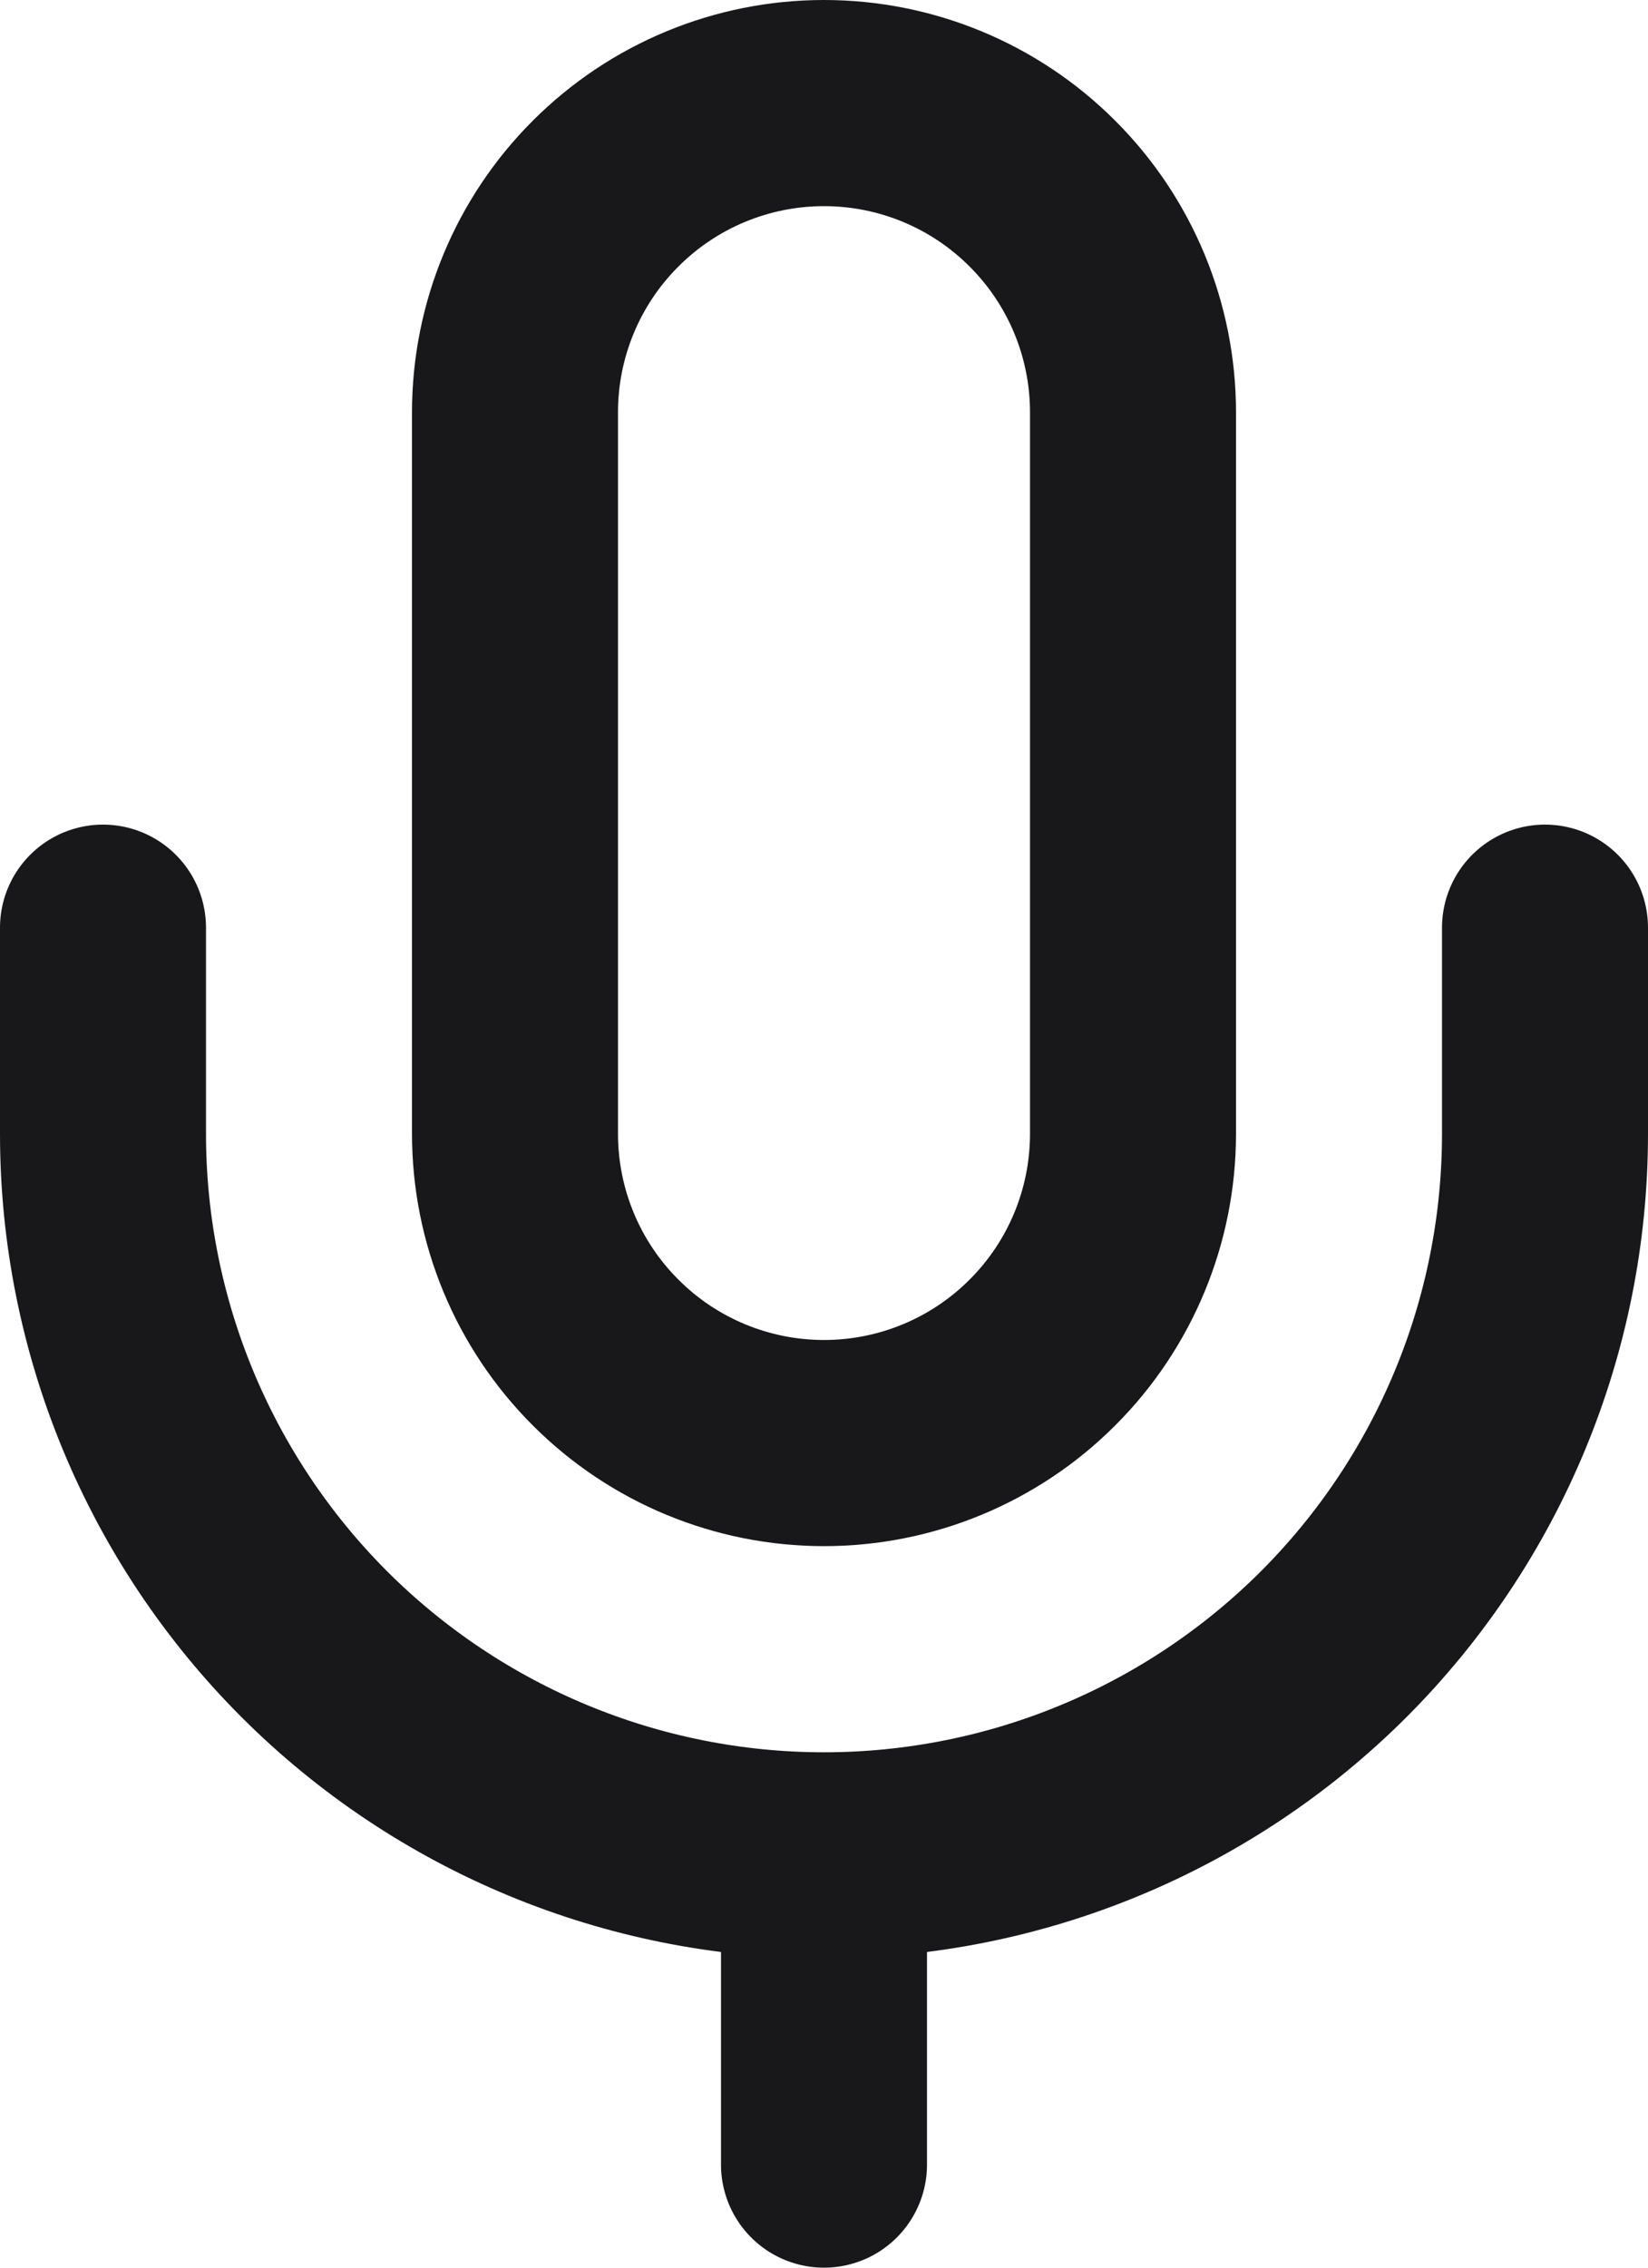
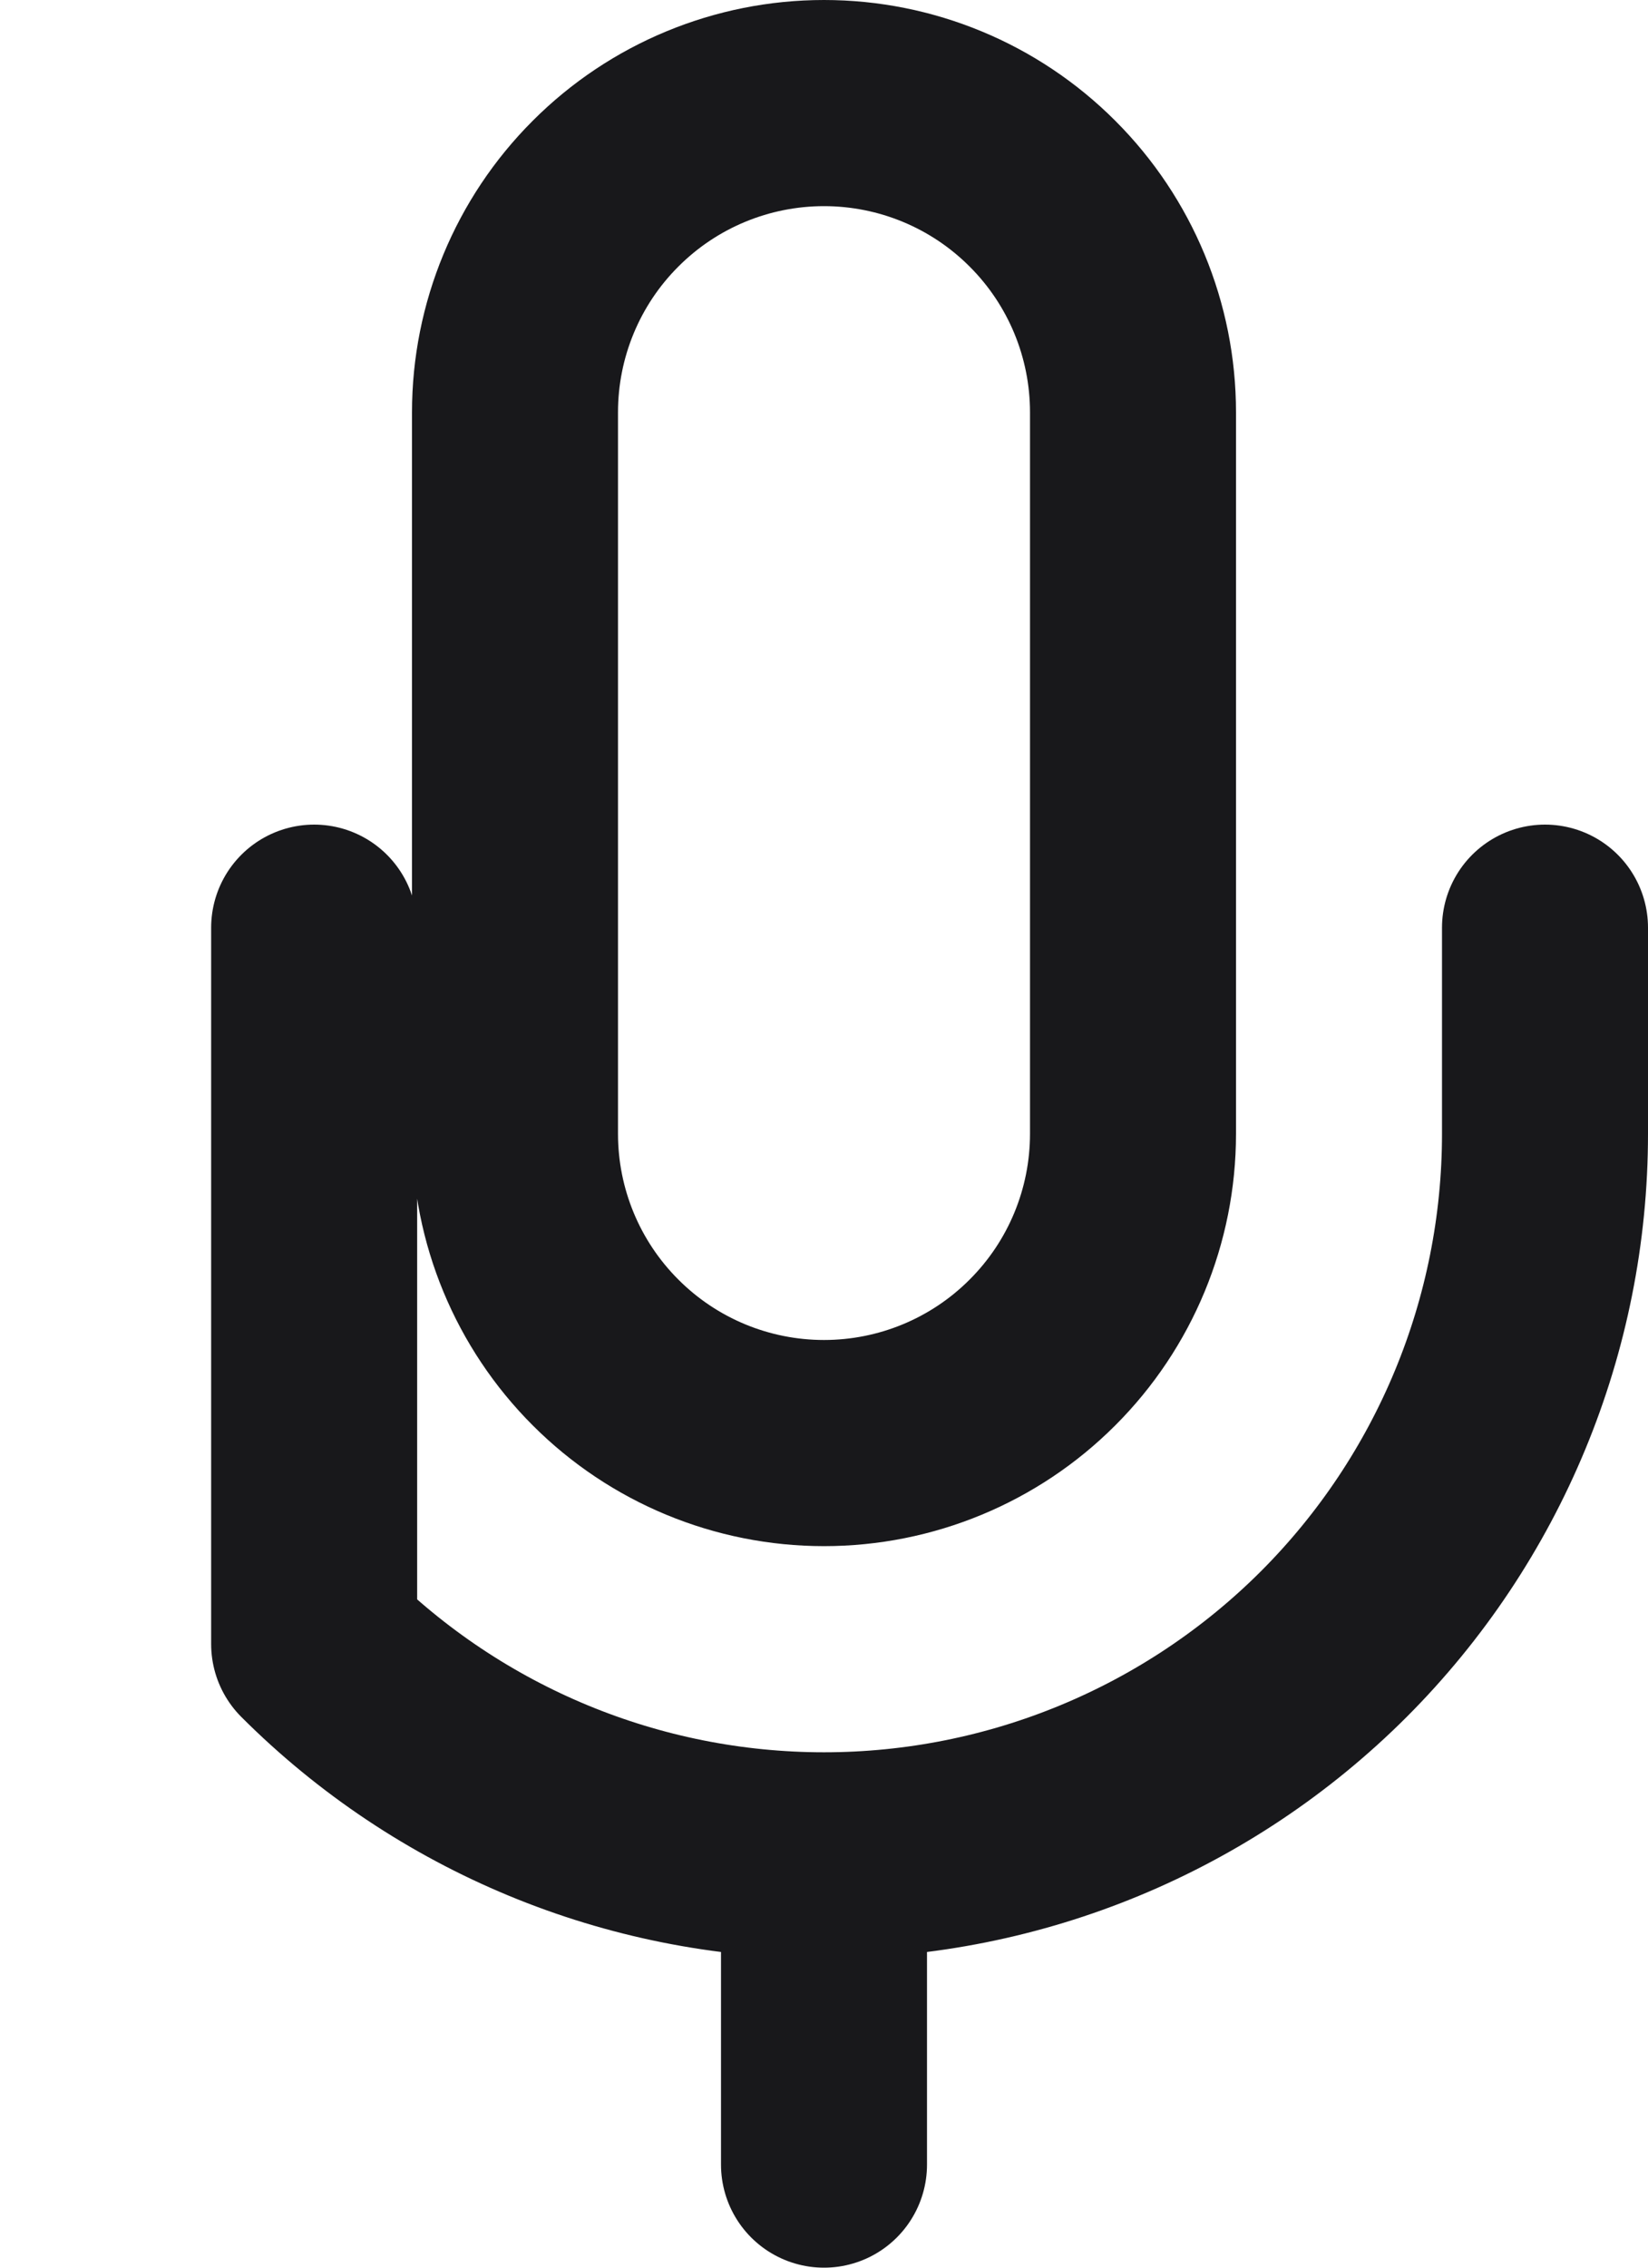
<svg xmlns="http://www.w3.org/2000/svg" fill="none" height="100%" overflow="visible" preserveAspectRatio="none" style="display: block;" viewBox="0 0 16 22" width="100%">
-   <path d="M15 9V11C15 12.857 14.262 14.637 12.95 15.95C11.637 17.262 9.857 18 8 18M8 18C6.143 18 4.363 17.262 3.05 15.95C1.738 14.637 1 12.857 1 11V9M8 18V21M8 1C7.204 1 6.441 1.316 5.879 1.879C5.316 2.441 5 3.204 5 4V11C5 11.796 5.316 12.559 5.879 13.121C6.441 13.684 7.204 14 8 14C8.796 14 9.559 13.684 10.121 13.121C10.684 12.559 11 11.796 11 11V4C11 3.204 10.684 2.441 10.121 1.879C9.559 1.316 8.796 1 8 1Z" id="Vector" stroke="#18181B" stroke-linecap="round" stroke-linejoin="round" stroke-width="2" />
+   <path d="M15 9V11C15 12.857 14.262 14.637 12.95 15.95C11.637 17.262 9.857 18 8 18M8 18C6.143 18 4.363 17.262 3.05 15.95V9M8 18V21M8 1C7.204 1 6.441 1.316 5.879 1.879C5.316 2.441 5 3.204 5 4V11C5 11.796 5.316 12.559 5.879 13.121C6.441 13.684 7.204 14 8 14C8.796 14 9.559 13.684 10.121 13.121C10.684 12.559 11 11.796 11 11V4C11 3.204 10.684 2.441 10.121 1.879C9.559 1.316 8.796 1 8 1Z" id="Vector" stroke="#18181B" stroke-linecap="round" stroke-linejoin="round" stroke-width="2" />
</svg>